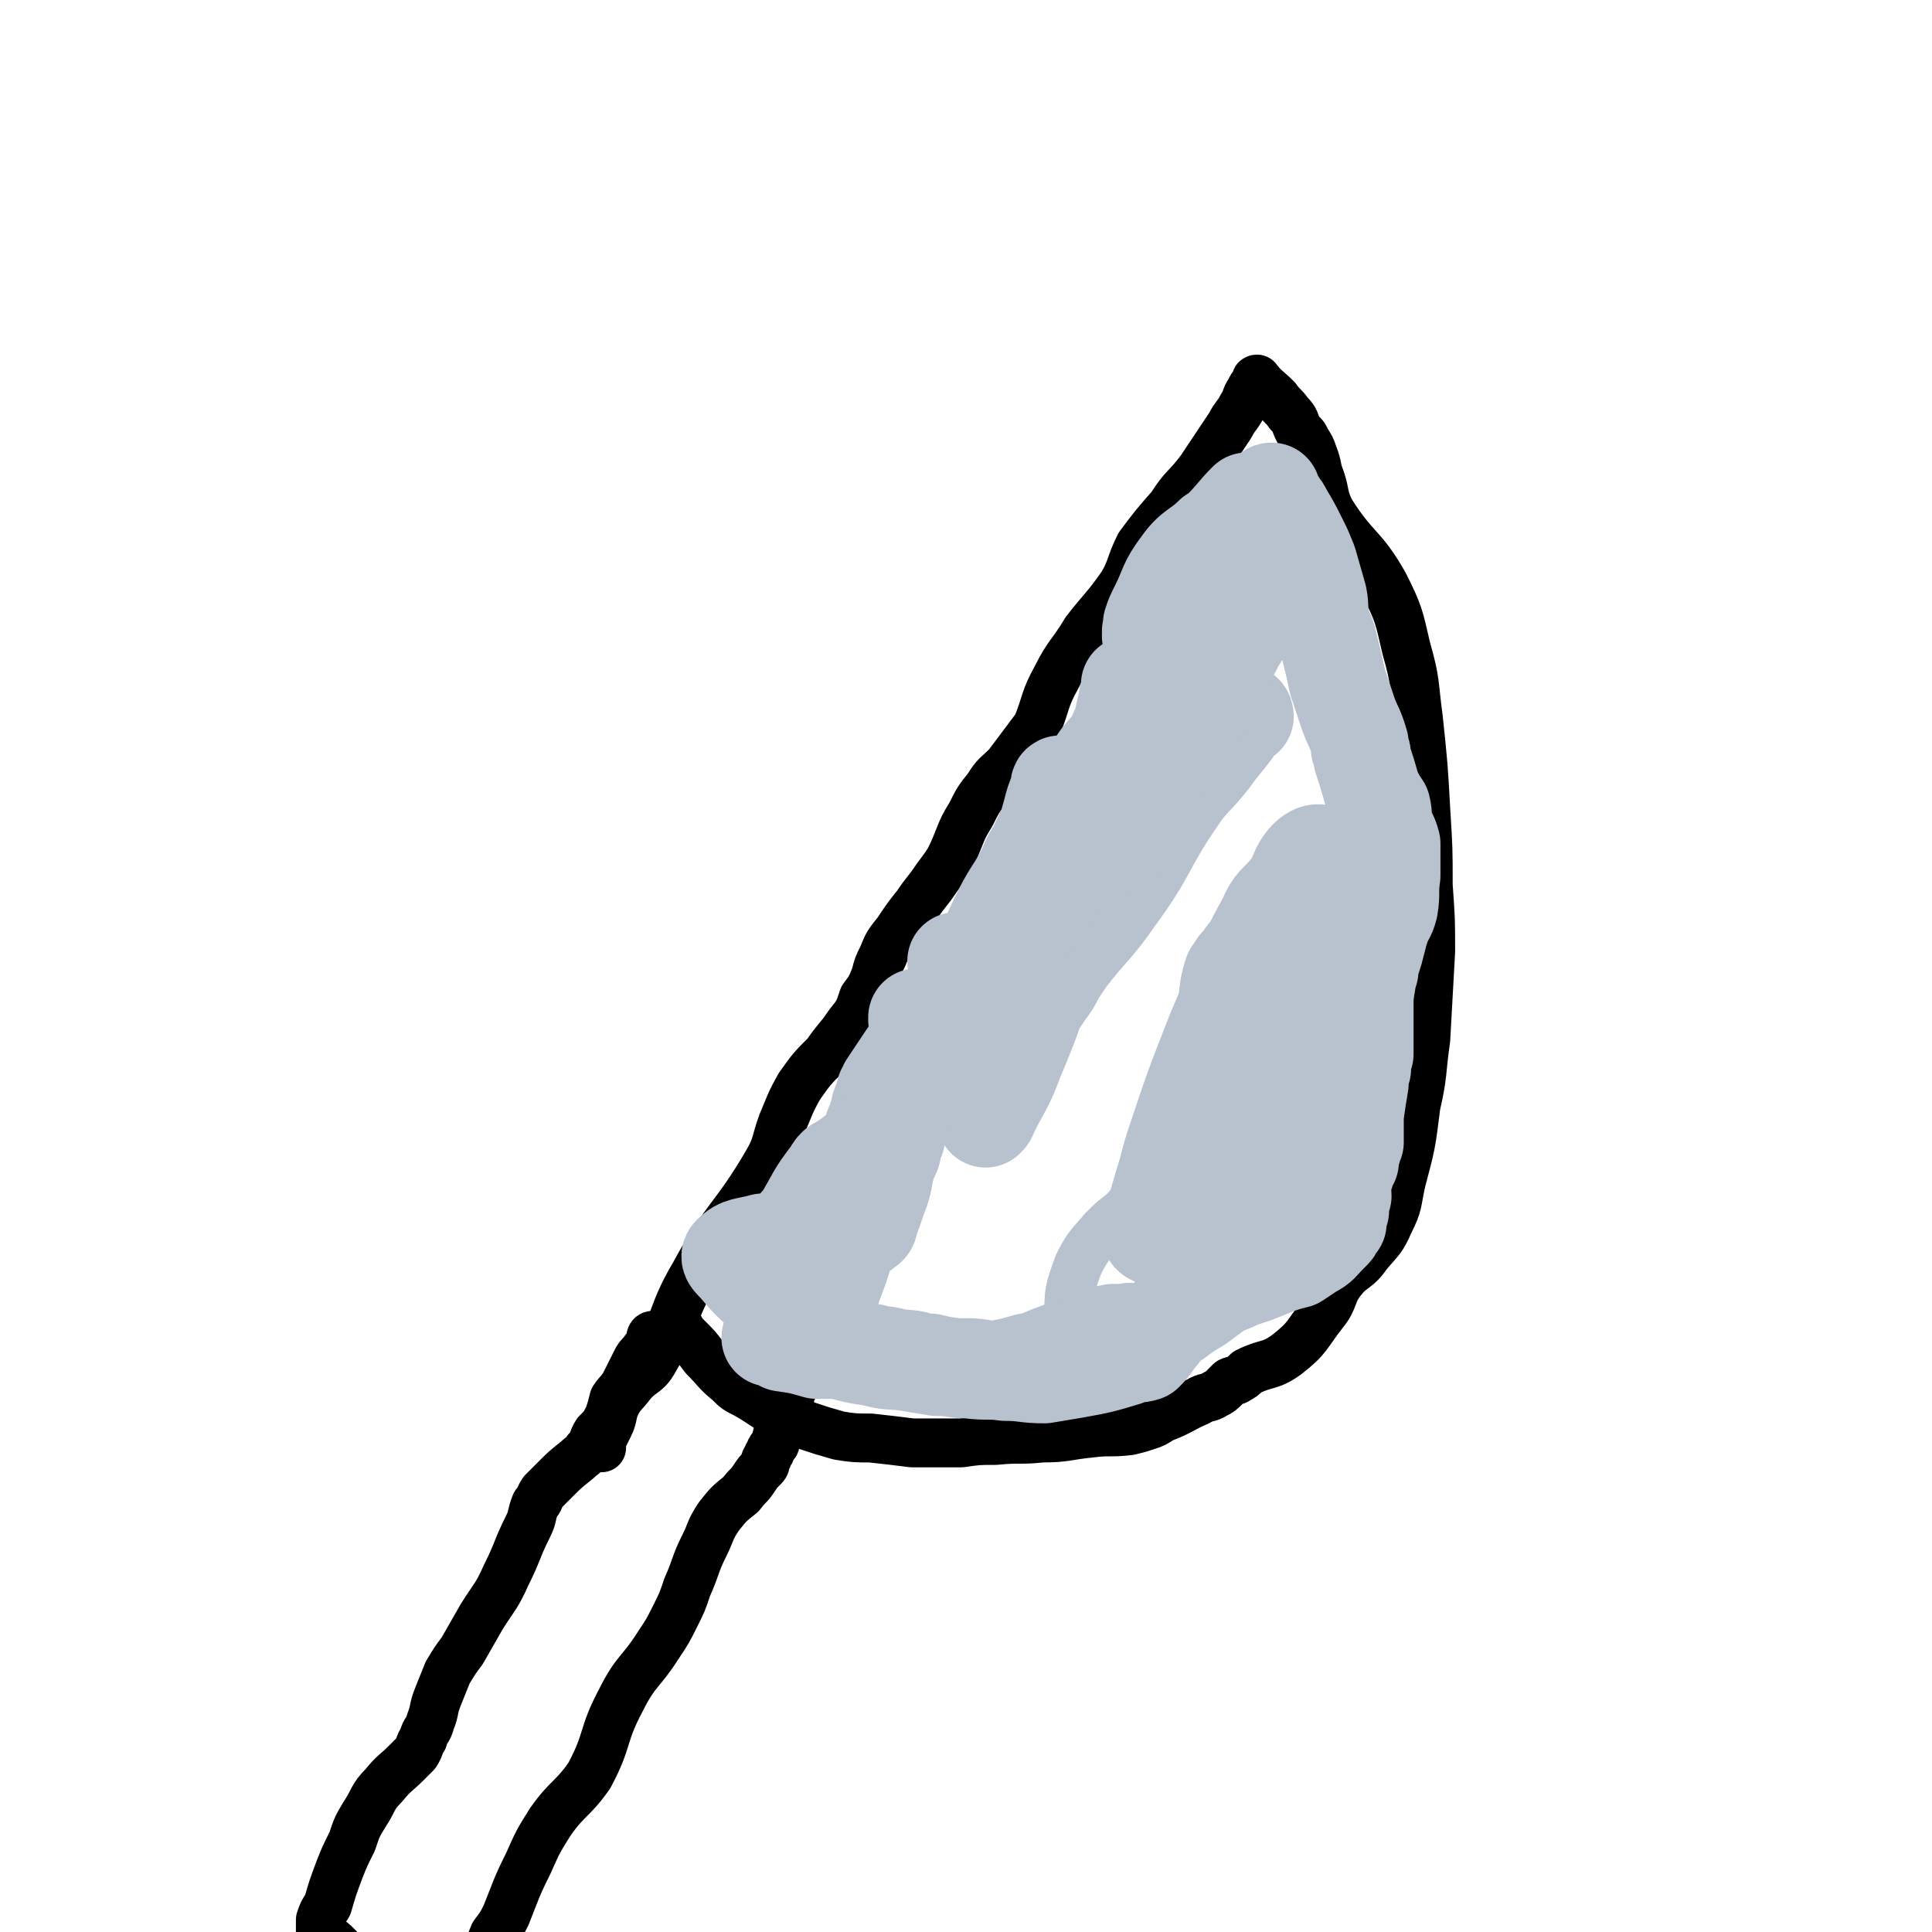
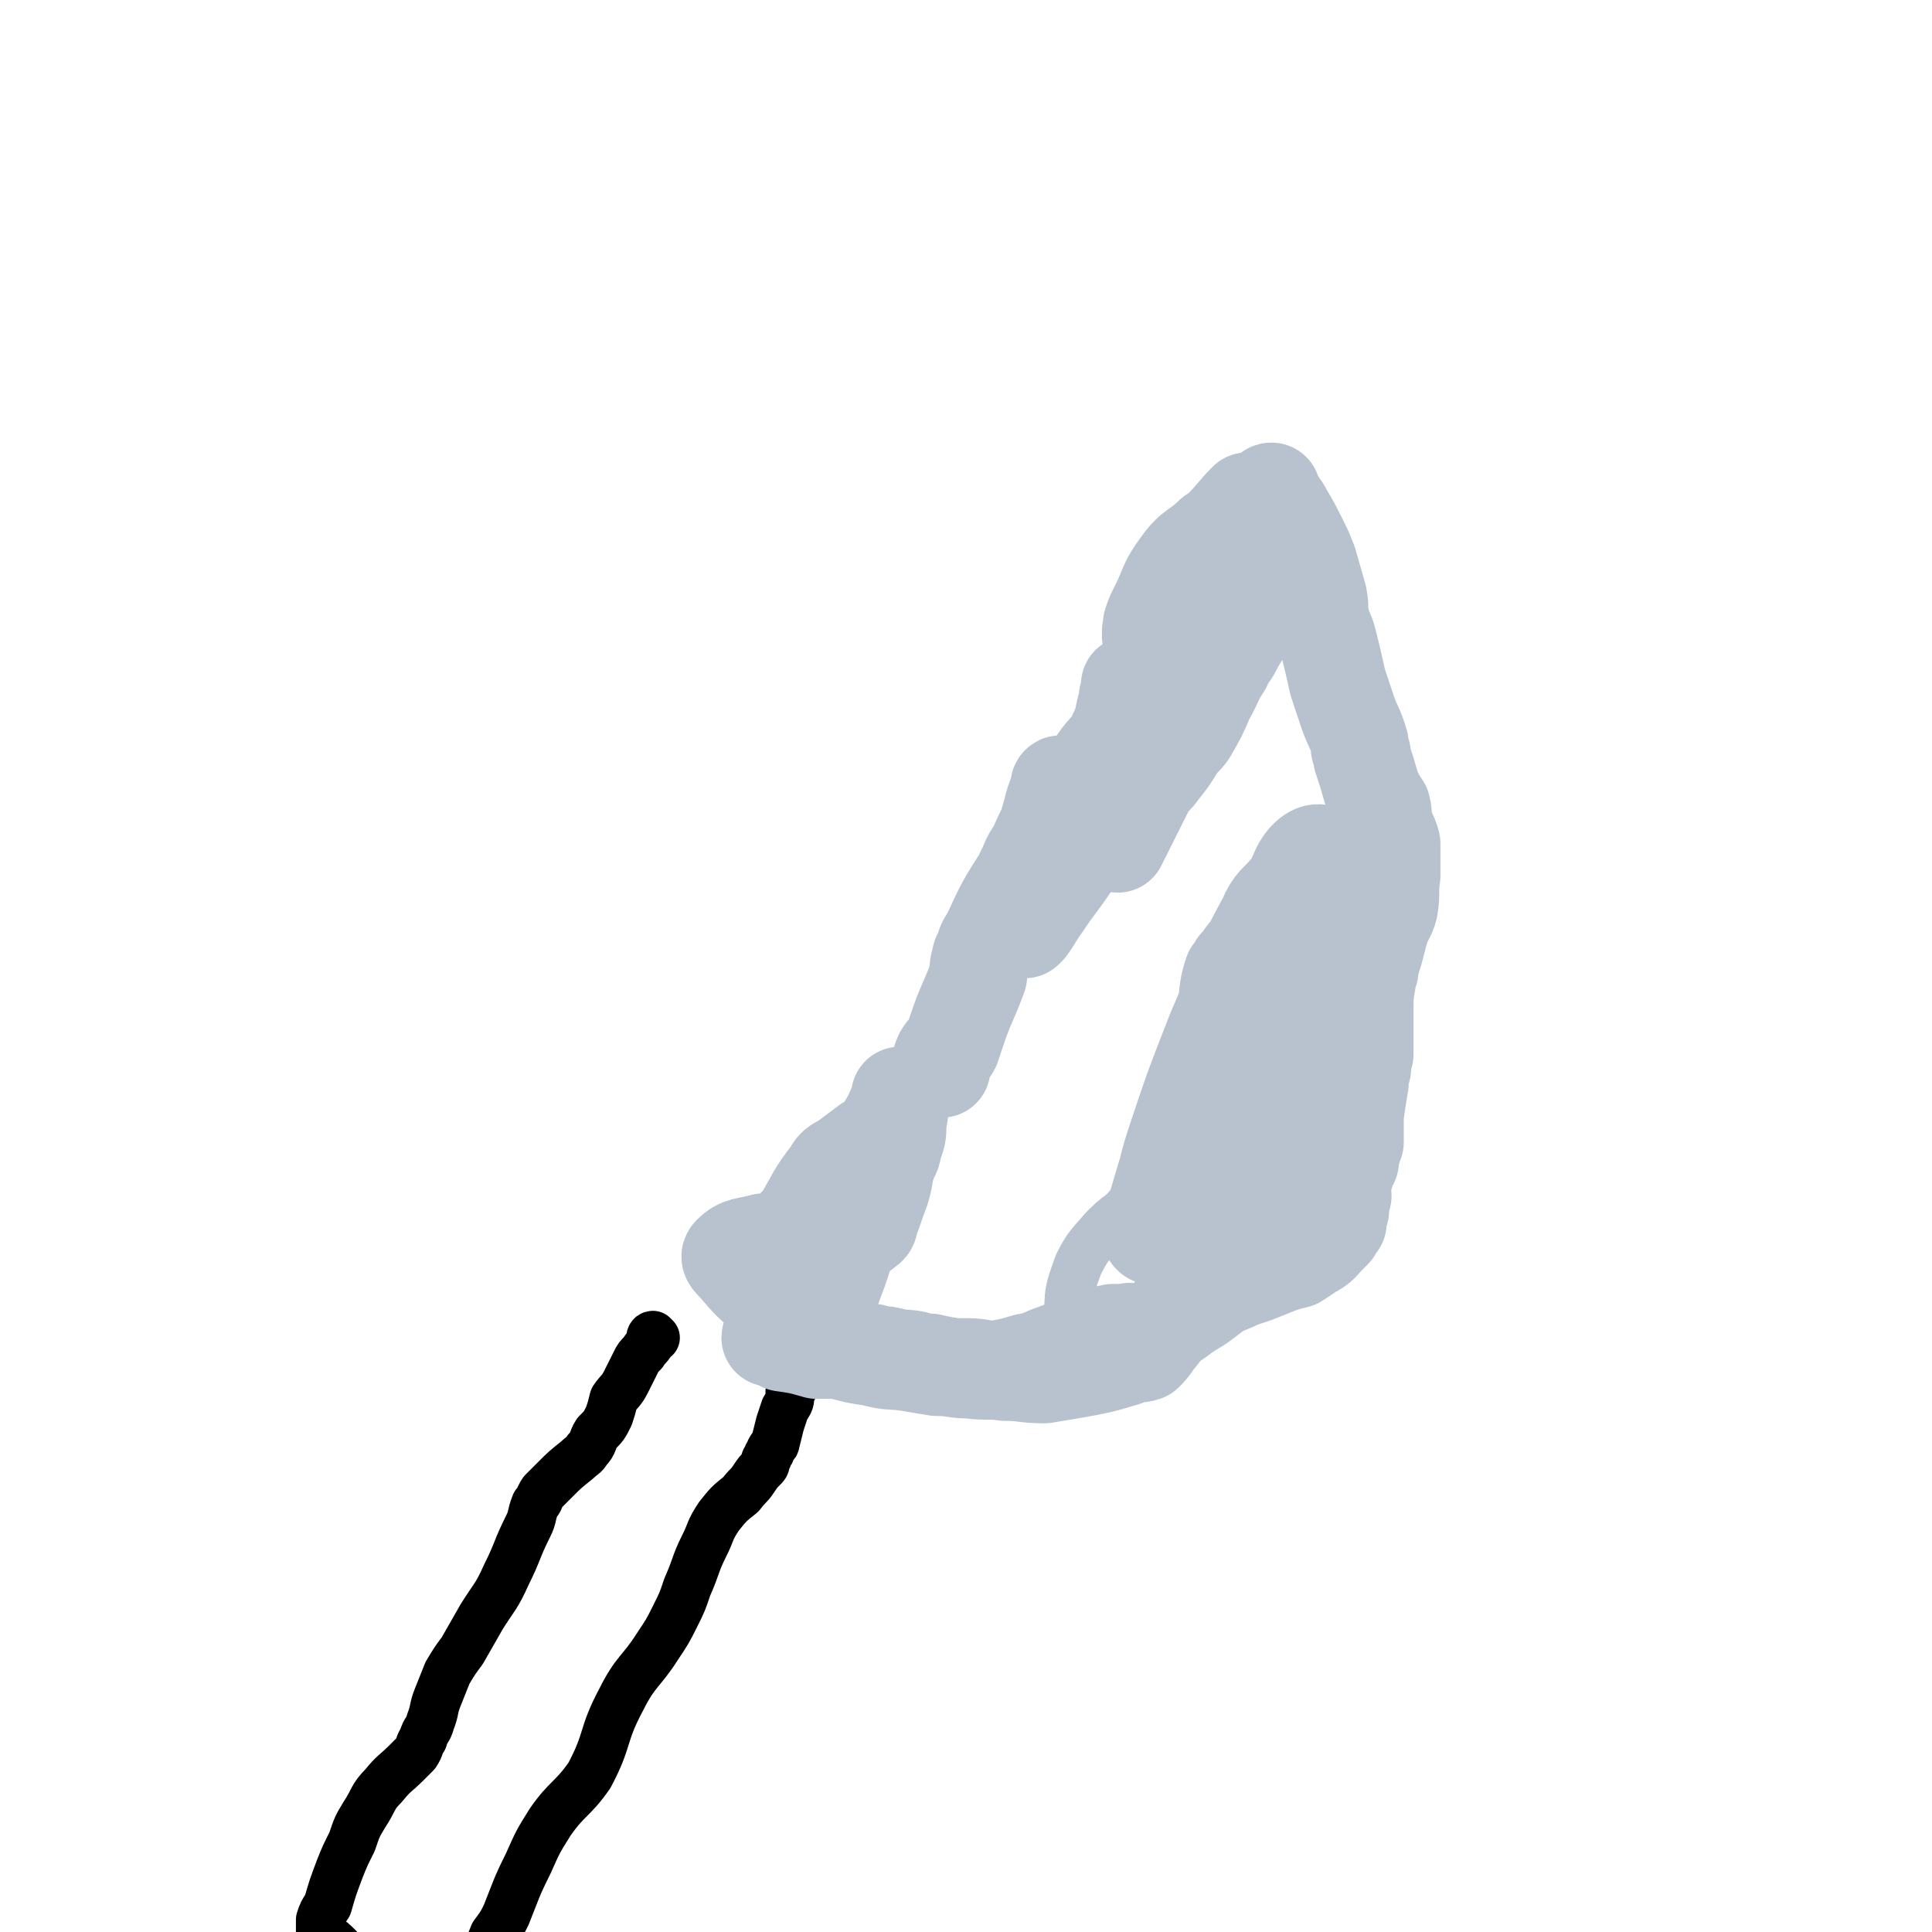
<svg xmlns="http://www.w3.org/2000/svg" viewBox="0 0 790 790" version="1.1">
  <g fill="none" stroke="#000000" stroke-width="20" stroke-linecap="round" stroke-linejoin="round">
-     <path d="M246,592c0,0 -1,0 -1,-1 0,0 0,0 0,-1 1,-1 1,-1 2,-3 1,-2 1,-2 2,-4 2,-4 1,-5 3,-9 2,-4 3,-4 6,-8 4,-5 6,-4 9,-9 10,-17 7,-19 17,-36 13,-24 16,-22 30,-46 4,-7 3,-8 6,-16 3,-7 3,-8 7,-15 5,-7 5,-7 11,-13 4,-6 5,-6 9,-12 4,-5 4,-5 6,-11 3,-4 3,-4 5,-9 1,-4 1,-4 3,-8 2,-5 2,-5 6,-10 4,-6 4,-6 8,-11 4,-6 4,-5 8,-11 3,-4 3,-4 5,-7 2,-4 2,-4 4,-9 2,-5 2,-5 5,-10 3,-6 3,-6 7,-11 3,-5 4,-5 8,-9 3,-4 3,-4 6,-8 3,-4 3,-4 6,-8 4,-10 3,-11 8,-20 5,-10 6,-9 12,-19 7,-9 8,-9 15,-19 4,-7 3,-8 7,-16 6,-8 6,-8 13,-16 5,-8 6,-7 12,-15 6,-9 6,-9 12,-18 2,-4 3,-4 5,-8 2,-3 1,-3 3,-6 1,-2 1,-2 2,-3 0,-1 1,-1 1,-1 0,0 -1,-1 0,-1 3,4 4,4 8,8 2,3 3,3 5,6 3,3 2,3 4,7 1,2 2,1 3,4 2,3 2,3 3,6 2,5 1,5 3,10 2,6 1,7 4,13 10,16 13,14 22,30 6,12 6,13 9,26 4,14 3,14 5,29 2,19 2,19 3,37 1,16 1,16 1,31 1,14 1,14 1,27 -1,18 -1,18 -2,36 -2,14 -1,14 -4,27 -2,16 -2,16 -6,31 -2,9 -1,9 -5,17 -3,7 -4,7 -9,13 -4,6 -6,5 -10,10 -5,6 -3,8 -8,14 -7,9 -6,10 -15,17 -7,5 -8,3 -16,7 -2,2 -2,2 -4,3 -1,1 -1,0 -3,1 -1,1 -1,1 -2,2 -2,2 -2,2 -4,3 -3,2 -4,1 -7,3 -7,3 -7,4 -15,7 -3,2 -3,2 -6,3 -3,1 -3,1 -7,2 -8,1 -8,0 -16,1 -10,1 -10,2 -20,2 -9,1 -9,0 -19,1 -7,0 -7,0 -14,1 -3,0 -3,0 -5,0 -8,0 -8,0 -15,0 -8,-1 -8,-1 -17,-2 -6,0 -7,0 -13,-1 -7,-2 -7,-2 -13,-4 -6,-2 -6,-3 -12,-5 -7,-4 -6,-4 -13,-8 -4,-2 -4,-2 -7,-5 -5,-4 -5,-5 -10,-10 -3,-4 -3,-4 -7,-8 -1,-1 -1,-1 -3,-3 0,0 0,-1 0,-1 " />
    <path d="M268,547c0,0 -1,-1 -1,-1 -1,0 -1,1 -1,2 0,0 1,0 0,1 -1,2 -2,2 -3,4 -2,2 -2,2 -3,4 -2,4 -2,4 -4,8 -2,4 -3,4 -5,7 -1,4 -1,4 -2,7 -2,4 -2,4 -5,7 -2,3 -1,4 -4,7 -1,2 -2,2 -4,4 -5,4 -5,4 -9,8 -3,3 -3,3 -5,5 -2,3 -1,3 -3,5 -2,5 -1,5 -3,9 -5,10 -4,10 -9,20 -4,9 -5,9 -10,17 -4,7 -4,7 -8,14 -3,4 -3,4 -6,9 -2,5 -2,5 -4,10 -2,5 -1,5 -3,10 -1,4 -2,3 -3,7 -2,3 -1,3 -3,6 -2,2 -2,2 -4,4 -4,4 -5,4 -9,9 -5,5 -4,6 -8,12 -3,5 -3,5 -5,11 -3,6 -3,6 -5,11 -3,8 -3,8 -5,15 -2,3 -2,3 -3,6 0,1 0,1 0,2 0,1 0,1 0,1 0,0 0,0 0,1 0,0 0,0 0,1 1,1 1,1 2,2 3,2 3,2 5,4 2,2 2,2 3,4 1,1 1,1 3,2 4,3 4,3 8,5 4,2 4,2 8,4 1,1 1,1 2,1 1,1 1,1 2,1 1,1 1,1 2,2 1,1 1,1 1,2 1,0 1,0 1,1 1,1 1,1 2,2 0,1 0,1 1,1 0,1 0,1 1,2 0,1 0,1 0,2 1,0 1,0 1,1 1,0 1,0 1,1 1,0 0,1 0,1 1,0 1,0 2,0 0,0 0,0 0,1 0,0 0,0 0,1 0,0 0,0 0,0 1,0 1,0 1,0 1,-1 1,-1 1,-1 1,-1 1,-1 2,-2 1,-2 1,-2 2,-4 1,-2 1,-2 3,-4 2,-3 2,-3 4,-6 2,-3 2,-3 3,-5 3,-4 3,-4 6,-8 2,-4 2,-4 4,-9 3,-4 3,-4 5,-8 4,-10 4,-11 9,-21 4,-9 4,-9 9,-17 7,-10 9,-9 16,-19 8,-15 5,-16 13,-31 6,-12 8,-11 15,-22 4,-6 4,-6 7,-12 3,-6 3,-6 5,-12 4,-9 3,-9 7,-17 3,-6 2,-6 6,-12 4,-5 4,-5 9,-9 3,-4 3,-3 5,-6 2,-3 2,-3 4,-5 1,-1 1,-1 1,-3 1,-1 1,-1 1,-2 1,-1 1,-1 1,-2 1,-2 2,-2 2,-3 1,-4 1,-4 2,-8 1,-3 1,-3 2,-6 2,-3 2,-3 2,-6 1,-1 0,-1 0,-1 1,-1 1,-1 1,-1 1,-1 0,-1 0,-2 " />
  </g>
  <g fill="none" stroke="#B7C2CE" stroke-width="20" stroke-linecap="round" stroke-linejoin="round">
    <path d="M471,487c0,0 0,-1 -1,-1 -2,1 -2,1 -4,3 -4,3 -3,3 -7,7 -4,3 -4,3 -8,7 -5,6 -6,6 -10,14 -4,11 -4,11 -4,23 -1,5 -2,8 2,11 4,3 7,4 14,2 17,-7 18,-8 32,-20 10,-8 10,-9 16,-20 5,-9 5,-10 6,-20 0,-7 1,-9 -3,-14 -2,-4 -5,-5 -9,-4 -10,2 -12,2 -19,8 -6,7 -4,9 -8,17 -1,4 -3,5 -1,7 1,3 3,4 6,4 10,1 12,2 21,-3 13,-8 11,-11 23,-23 " />
  </g>
  <g fill="none" stroke="#B7C2CE" stroke-width="40" stroke-linecap="round" stroke-linejoin="round">
-     <path d="M509,293c0,0 0,-2 -1,-1 -1,1 -1,2 -3,5 -5,7 -5,6 -10,13 -7,9 -8,8 -14,17 -13,19 -11,21 -25,40 -9,13 -10,12 -20,25 -2,3 -2,3 -4,6 -2,4 -2,4 -5,8 -1,2 -2,3 -3,3 0,0 1,-2 1,-3 2,-5 1,-5 3,-10 8,-22 7,-22 16,-43 6,-12 8,-11 14,-22 1,-3 0,-3 1,-5 0,-1 1,-2 1,-1 0,1 -1,2 -3,5 -4,7 -4,6 -8,14 -9,22 -9,23 -18,46 -8,21 -7,22 -16,43 -4,11 -5,11 -10,21 -1,2 -1,3 -2,3 0,1 0,0 1,-1 0,-1 -1,-1 0,-2 0,-5 -1,-5 1,-9 6,-19 7,-19 14,-38 4,-10 3,-11 7,-22 1,-2 1,-1 2,-4 0,-3 0,-3 1,-7 0,-1 0,-2 0,-2 -2,1 -2,2 -3,3 -4,4 -4,5 -8,8 -5,4 -6,2 -11,7 -10,11 -7,13 -17,25 -8,10 -10,8 -19,17 -4,6 -4,6 -8,12 0,1 0,1 -1,2 -1,3 0,3 -2,6 -1,4 -1,4 -2,7 -2,4 -1,4 -3,8 -1,1 -1,1 -2,2 0,1 0,1 0,1 3,-5 3,-5 5,-10 3,-4 3,-4 6,-8 3,-3 3,-3 6,-6 8,-7 8,-6 15,-13 2,-2 2,-2 4,-5 0,0 1,0 1,-1 0,-1 0,-1 0,-1 2,-4 2,-4 4,-7 1,-3 1,-3 3,-5 1,-2 1,-2 2,-4 0,-1 0,-1 0,-2 -1,0 0,0 0,0 0,0 0,0 0,-1 0,0 0,0 0,-1 -1,-1 -1,-1 -2,-2 0,-1 0,-1 -1,-2 -1,-3 -2,-3 -4,-6 0,-1 -1,-3 -1,-3 0,1 1,2 2,4 0,3 0,3 1,6 0,1 0,0 1,1 1,3 1,3 2,5 0,1 0,1 0,1 -1,1 0,1 0,2 0,4 0,4 0,7 0,3 0,3 0,7 0,2 0,2 0,3 -1,2 -1,1 -2,2 -2,2 -2,2 -4,4 0,0 0,0 -1,0 0,1 0,1 -1,0 0,0 1,0 0,-1 0,-1 0,-1 -1,-2 0,-1 0,-1 -1,-2 0,-1 0,0 -1,-1 -1,-1 -1,-1 -3,-2 -1,-1 -1,-1 -2,-3 -1,0 -1,0 -2,-1 -1,0 -1,0 -2,-1 0,0 0,0 -1,-1 0,0 0,0 0,-1 0,-1 1,-1 0,-2 0,0 0,0 -1,-1 0,0 0,0 0,-1 " />
    <path d="M385,437c0,0 -1,-1 -1,-1 0,-1 1,-1 1,-1 1,-1 0,-1 0,-2 1,-1 0,-1 1,-2 1,-2 2,-1 3,-3 1,-3 1,-3 2,-6 4,-12 5,-12 9,-23 0,-3 0,-4 1,-7 0,-1 0,-1 1,-2 1,-4 1,-4 3,-7 6,-13 6,-13 13,-24 3,-7 4,-6 7,-13 3,-6 3,-7 5,-14 1,-4 1,-4 3,-9 0,-1 0,-3 1,-2 0,1 0,4 -1,7 -3,8 -4,8 -8,17 -2,5 -3,4 -5,10 -2,6 -1,7 -2,14 -1,3 -1,3 -1,6 0,2 0,2 1,4 0,0 0,0 1,1 0,0 0,0 1,-1 3,-4 3,-5 6,-9 6,-9 6,-8 12,-17 2,-2 1,-2 3,-4 3,-4 3,-4 6,-8 5,-9 5,-10 10,-19 2,-5 2,-5 4,-10 1,-3 1,-3 3,-6 1,-2 1,-2 2,-5 1,-2 0,-2 1,-4 0,-1 0,-1 1,-2 0,0 0,-1 0,-1 0,0 0,1 0,1 -2,4 -2,4 -5,8 -6,9 -7,8 -13,17 -4,5 -3,5 -6,10 -1,2 -1,3 -2,4 0,1 0,0 -1,-1 0,0 1,0 1,-1 0,-4 -1,-5 0,-9 3,-7 4,-7 8,-13 4,-5 5,-5 7,-10 3,-6 2,-7 4,-13 0,-2 0,-2 1,-5 0,0 0,0 0,-1 0,0 0,-1 0,-1 0,3 0,3 1,7 0,2 1,2 1,5 0,3 0,3 0,5 -1,6 -1,6 -2,12 -1,7 -1,7 -2,14 -1,6 -1,6 -2,13 -1,3 -1,3 -1,6 -1,1 0,1 0,2 0,0 -1,1 0,1 3,-6 3,-6 6,-12 3,-6 3,-6 6,-12 2,-3 3,-3 5,-6 4,-5 4,-5 7,-10 2,-3 3,-3 5,-6 4,-7 4,-7 7,-14 4,-7 3,-7 7,-13 2,-5 3,-4 5,-9 2,-3 2,-3 4,-7 1,-4 1,-4 2,-8 0,-1 0,-1 0,-2 0,-1 0,-1 0,-1 -3,5 -3,5 -7,10 -1,3 -1,3 -2,4 -7,9 -9,8 -15,17 -7,8 -6,9 -11,18 -3,5 -3,5 -5,10 -1,2 -2,5 -1,4 0,-5 1,-8 2,-16 1,-5 1,-5 3,-9 1,-3 1,-3 3,-5 3,-6 2,-7 6,-12 3,-4 4,-3 8,-8 2,-4 2,-4 4,-9 2,-6 1,-6 4,-12 0,-2 1,-2 2,-3 0,-2 1,-4 1,-3 -2,3 -2,6 -5,11 -3,5 -3,5 -7,9 -3,3 -3,3 -6,5 -5,5 -5,4 -10,9 -2,2 -2,2 -4,5 -1,3 -1,3 -2,7 -1,2 -1,2 -1,5 -1,3 -1,3 -1,7 -1,1 0,2 0,2 0,1 -1,0 0,-1 1,-3 1,-3 2,-5 4,-8 4,-9 9,-16 3,-4 3,-4 7,-7 2,-3 3,-3 5,-6 2,-4 2,-4 4,-9 2,-4 2,-4 4,-8 2,-4 2,-4 4,-8 1,-3 1,-3 3,-6 1,-2 1,-2 2,-4 0,-1 0,-1 1,-2 0,-1 0,-1 1,-2 0,0 -1,0 0,-1 0,-1 0,-1 1,-2 0,-1 0,-1 0,-2 0,-1 0,-1 0,-3 0,-2 0,-2 0,-3 0,-1 0,-1 0,-1 -5,5 -5,6 -11,12 -1,1 -1,1 -3,2 -6,6 -8,5 -13,12 -6,8 -5,9 -9,17 -2,4 -2,4 -3,7 0,1 0,1 0,3 -1,0 0,0 0,1 0,1 0,1 0,1 0,0 -1,0 0,0 6,-2 6,-1 12,-4 6,-3 6,-2 11,-7 7,-5 6,-6 12,-13 1,-1 1,-1 2,-3 1,-2 1,-2 2,-4 0,-1 0,-1 1,-2 0,0 0,0 1,0 1,-2 1,-2 2,-4 0,0 0,0 0,-1 0,-2 0,-2 1,-3 0,-2 0,-2 1,-4 1,-2 2,-1 2,-3 1,-3 0,-3 1,-7 0,-1 0,-1 1,-3 0,-1 -1,-1 0,-1 0,0 0,1 1,3 1,1 1,1 2,3 1,1 1,1 2,3 3,5 3,5 6,11 2,4 2,4 4,9 2,7 2,7 4,14 1,5 0,5 1,9 1,5 2,5 3,9 2,8 2,8 4,17 2,6 2,6 4,12 2,6 3,6 5,13 0,1 0,1 0,2 1,2 1,2 1,4 2,6 2,6 4,13 2,4 2,4 4,7 1,4 0,4 1,7 1,4 2,4 3,8 0,3 0,3 0,6 0,4 0,4 0,7 -1,7 0,7 -1,13 -1,4 -2,4 -3,7 -1,3 -1,3 -2,7 -1,4 -1,4 -2,7 -1,3 -1,3 -1,5 -1,2 -1,2 -1,4 -1,6 -1,6 -1,11 0,3 0,3 0,7 0,3 0,3 0,5 0,4 0,4 0,7 -1,3 -1,3 -1,6 -1,3 -1,3 -1,6 -1,6 -1,6 -2,13 0,4 0,4 0,8 0,1 0,1 0,3 -1,1 -1,1 -1,3 -1,1 -1,1 -1,2 0,2 0,2 0,3 -1,1 -1,1 -1,2 -1,2 -1,2 -1,3 -1,2 -1,2 -1,4 -1,2 0,3 0,5 -1,2 -1,2 -1,4 -1,1 0,1 0,2 -1,2 -1,2 -1,3 0,1 0,1 0,2 -1,0 -1,0 -2,0 0,1 1,2 0,3 -1,1 -1,1 -2,2 -3,3 -3,4 -7,6 -3,2 -3,2 -6,4 -4,1 -4,1 -7,2 -5,2 -5,2 -10,4 -3,1 -3,1 -6,2 -4,2 -5,2 -9,4 -4,3 -4,3 -8,6 -5,3 -5,3 -9,6 -3,2 -3,2 -6,4 -1,1 -1,0 -2,1 -1,0 -1,1 -2,1 -1,0 -1,0 -1,0 -2,-1 -2,0 -4,0 -2,0 -2,0 -3,0 -1,0 -1,-1 -2,0 -3,0 -3,0 -6,0 -2,1 -2,0 -4,1 -2,0 -2,0 -4,1 -3,1 -3,2 -5,3 -5,1 -5,1 -10,3 -6,2 -6,3 -12,4 -7,2 -7,2 -13,3 -6,0 -6,-1 -11,-1 -4,0 -4,0 -7,0 -2,-1 -2,0 -3,0 -1,-1 -1,-1 -2,-1 -4,-1 -3,-1 -7,-1 -5,-2 -6,-1 -11,-2 -4,-1 -4,-1 -7,-1 -2,-1 -2,-1 -5,-1 -3,-1 -3,-1 -7,-2 -3,-1 -3,-2 -6,-3 -2,-1 -3,0 -5,-1 -3,-2 -3,-2 -5,-4 -2,-2 -2,-2 -4,-4 -1,-1 -1,0 -2,-1 -2,-2 -2,-2 -3,-3 -4,-3 -4,-2 -8,-5 -7,-6 -7,-6 -13,-13 -2,-2 -3,-3 -2,-4 4,-4 6,-3 13,-5 3,0 3,0 6,-1 10,-1 10,-1 19,-2 6,0 6,0 11,-1 3,0 4,0 6,-2 2,-1 1,-2 2,-4 2,-5 2,-6 4,-11 2,-6 1,-6 3,-12 1,-3 2,-3 2,-6 2,-5 2,-5 2,-10 1,-5 1,-5 1,-10 0,0 1,-1 0,-1 0,2 0,3 -2,6 -2,5 -3,5 -5,10 -6,16 -6,16 -11,31 -3,9 -2,9 -5,18 -3,10 -4,10 -7,21 -3,6 -2,6 -5,12 0,1 -1,1 -1,1 0,-2 0,-3 1,-5 9,-25 10,-25 19,-50 2,-7 0,-7 1,-14 1,-2 1,-2 1,-4 1,-2 1,-2 1,-3 0,-1 0,-1 0,-2 0,-1 1,-1 0,-1 -4,3 -4,3 -8,6 -4,3 -5,2 -7,6 -7,9 -6,9 -12,19 -3,3 -3,3 -5,7 -1,4 -2,4 -3,8 0,5 0,5 0,9 0,3 0,3 0,6 0,1 0,1 0,2 0,0 0,0 0,1 0,1 1,1 0,3 0,2 0,2 -1,4 0,1 0,1 -1,2 0,3 0,4 -2,6 0,0 -1,-1 -1,0 2,0 3,1 5,2 7,1 7,1 14,3 4,0 4,0 9,0 7,2 7,2 14,3 7,2 7,1 14,2 6,1 6,1 12,2 7,0 7,1 13,1 8,1 8,0 15,1 8,0 8,1 16,1 6,-1 6,-1 12,-2 11,-2 11,-2 21,-5 1,-1 1,-1 2,-1 3,-1 3,0 6,-1 2,-2 2,-2 4,-5 6,-7 5,-7 10,-15 8,-10 9,-9 15,-19 5,-10 4,-11 9,-21 4,-8 5,-7 9,-15 6,-12 6,-12 11,-25 5,-14 4,-14 8,-28 2,-4 1,-4 2,-8 0,-3 0,-3 0,-7 1,-8 1,-8 2,-17 0,-7 0,-7 0,-14 0,-3 0,-5 0,-5 -2,3 -4,5 -5,11 -3,28 -3,28 -3,57 0,11 1,11 2,21 0,3 0,3 1,6 0,0 0,1 0,1 4,-16 5,-16 9,-33 1,-4 1,-5 1,-9 0,-17 -1,-17 -1,-34 -1,-15 0,-15 -1,-30 0,-8 2,-13 -1,-15 -3,-1 -7,3 -9,8 -10,23 -11,24 -16,49 -3,21 0,21 0,42 0,9 0,9 1,19 0,10 -1,12 0,19 0,1 2,-1 2,-3 5,-24 4,-24 8,-48 1,-7 1,-7 1,-14 2,-17 0,-17 2,-34 2,-12 3,-12 5,-24 1,-5 4,-9 3,-9 -2,0 -5,5 -10,10 -5,6 -6,5 -9,12 -12,22 -11,23 -21,46 -9,23 -9,23 -17,47 -5,16 -3,16 -7,33 -1,2 -2,4 -2,3 -1,0 -1,-3 0,-5 7,-24 7,-24 15,-47 7,-18 8,-18 14,-36 3,-9 1,-10 4,-19 1,-1 1,-1 2,-3 2,-2 3,-4 4,-5 0,0 -1,1 -1,2 -6,19 -7,19 -11,38 -6,32 -5,32 -9,64 -1,5 -1,5 0,9 0,3 0,3 1,6 0,7 0,7 1,13 0,2 0,2 1,3 " />
  </g>
</svg>